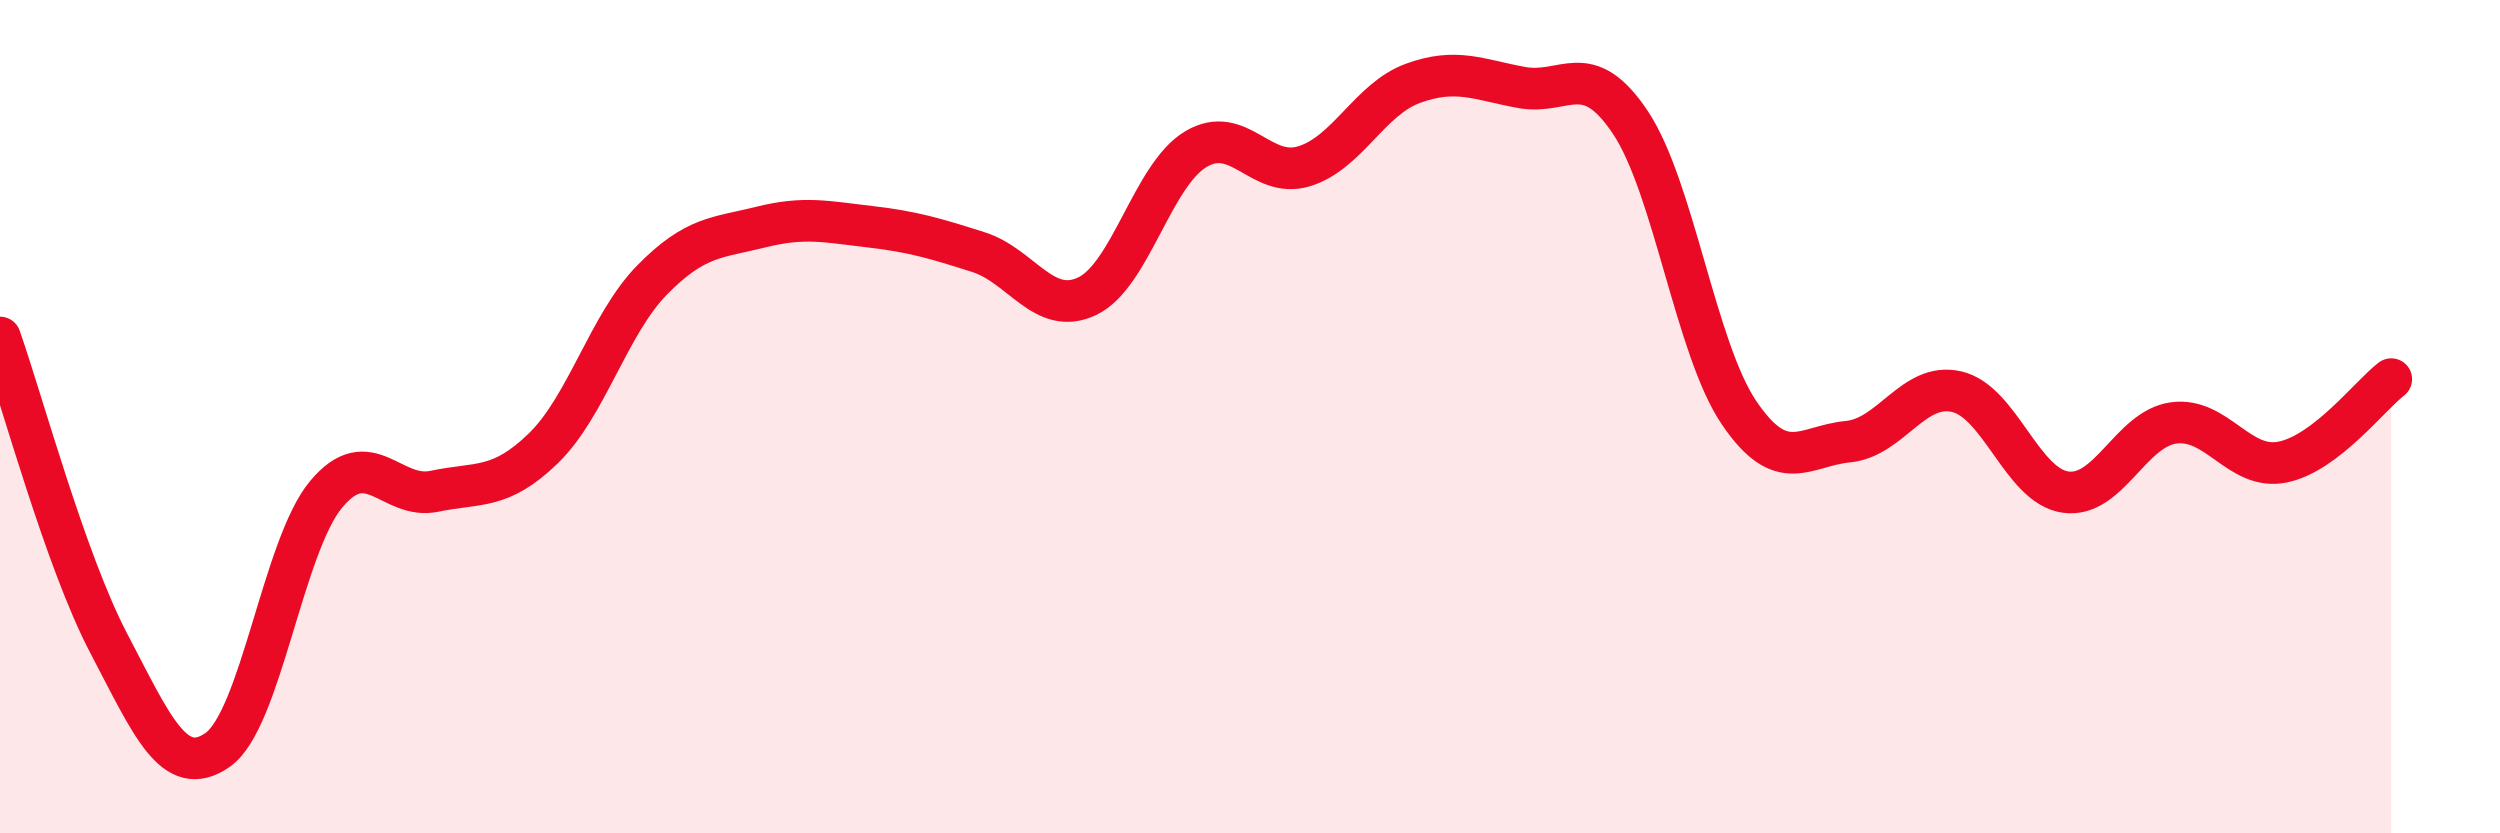
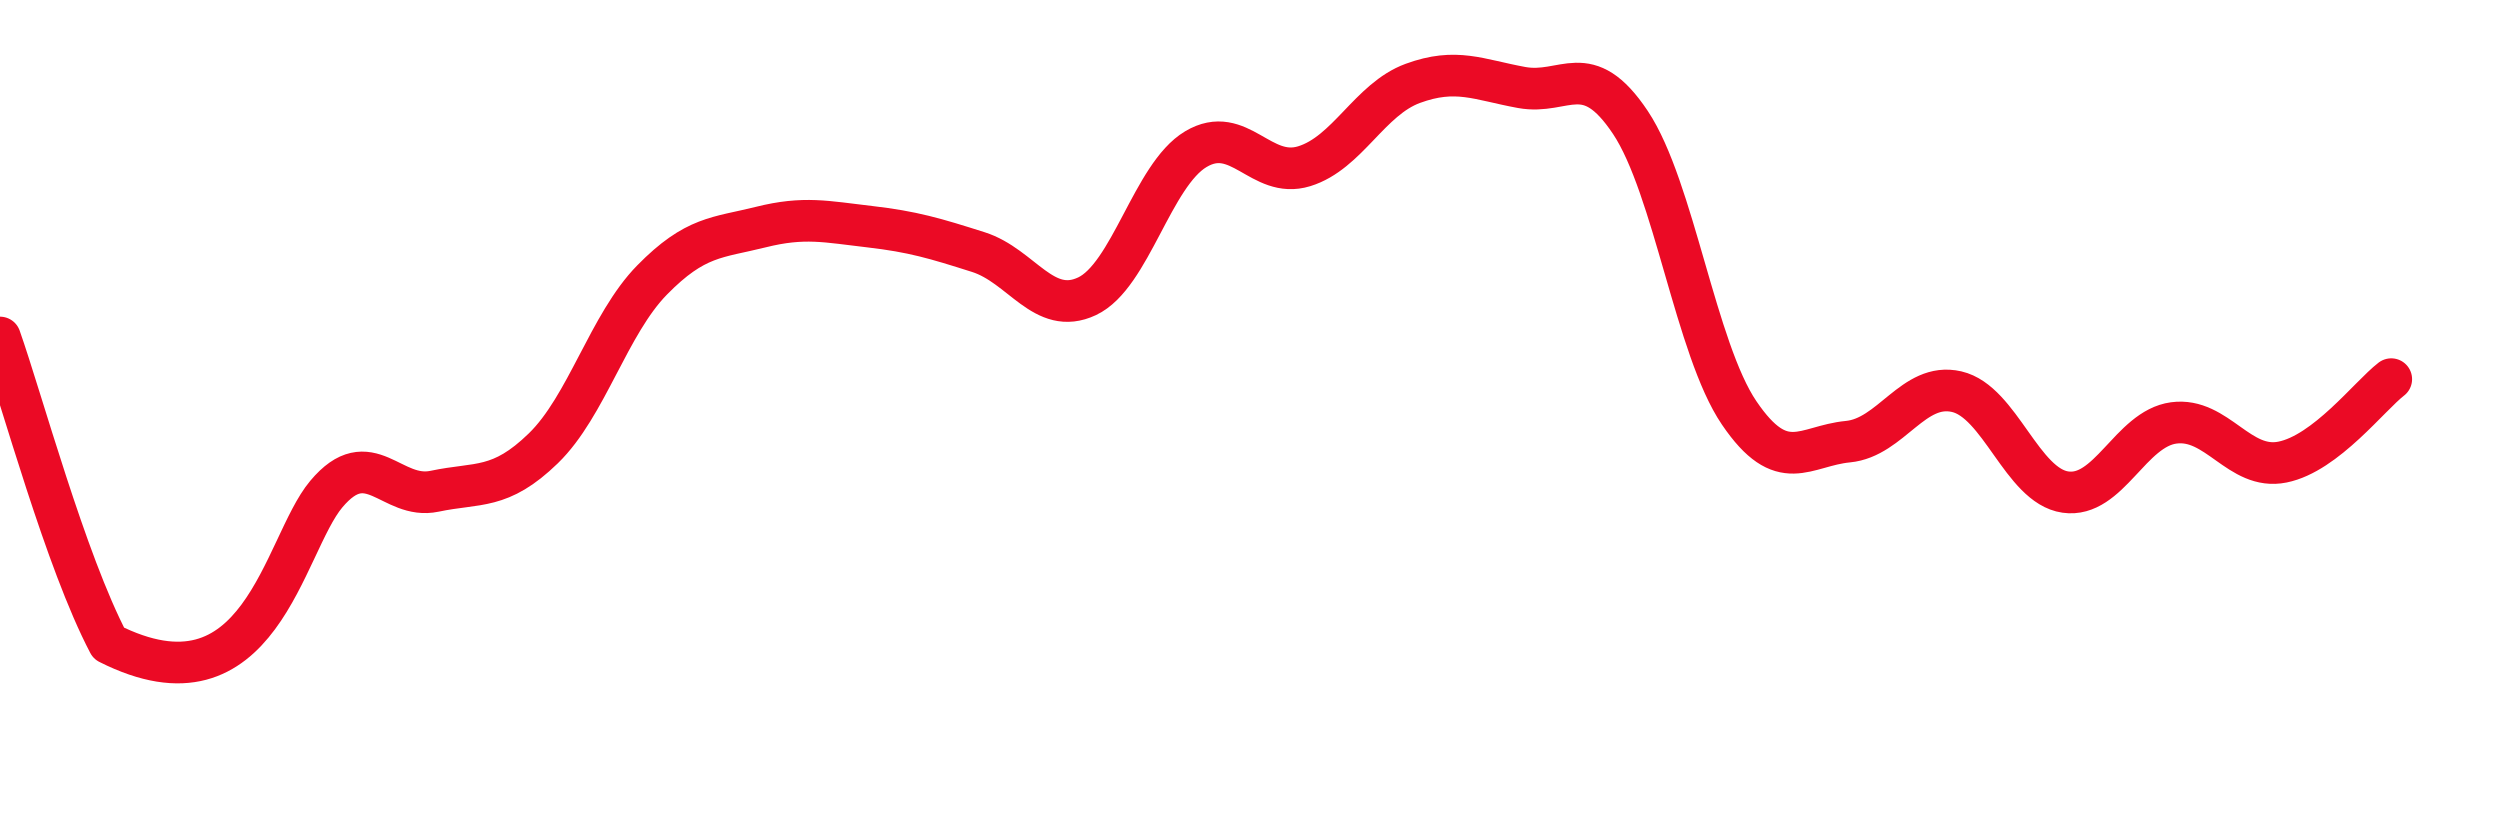
<svg xmlns="http://www.w3.org/2000/svg" width="60" height="20" viewBox="0 0 60 20">
-   <path d="M 0,8.1 C 0.52,9.57 1.57,13.46 2.61,15.44 C 3.65,17.42 4.18,18.72 5.22,18 C 6.26,17.28 6.79,13.1 7.83,11.86 C 8.87,10.62 9.39,12.01 10.43,11.79 C 11.47,11.57 12,11.77 13.04,10.76 C 14.08,9.75 14.61,7.78 15.65,6.72 C 16.69,5.66 17.22,5.71 18.26,5.45 C 19.3,5.19 19.83,5.32 20.87,5.44 C 21.91,5.56 22.44,5.72 23.48,6.05 C 24.52,6.38 25.05,7.6 26.09,7.11 C 27.13,6.62 27.66,4.2 28.7,3.58 C 29.74,2.96 30.26,4.31 31.3,3.99 C 32.34,3.67 32.87,2.38 33.91,2 C 34.95,1.62 35.48,1.91 36.52,2.1 C 37.56,2.29 38.09,1.38 39.13,2.94 C 40.17,4.5 40.7,8.38 41.74,9.91 C 42.78,11.44 43.31,10.7 44.35,10.6 C 45.39,10.5 45.92,9.16 46.96,9.4 C 48,9.64 48.53,11.66 49.57,11.81 C 50.61,11.96 51.13,10.29 52.17,10.15 C 53.21,10.01 53.74,11.3 54.78,11.09 C 55.82,10.88 56.87,9.5 57.39,9.1L57.39 20L0 20Z" fill="#EB0A25" opacity="0.1" stroke-linecap="round" stroke-linejoin="round" />
-   <path d="M 0,8.1 C 0.52,9.57 1.57,13.46 2.61,15.44 C 3.65,17.42 4.18,18.72 5.22,18 C 6.26,17.28 6.79,13.1 7.83,11.86 C 8.87,10.62 9.39,12.01 10.43,11.79 C 11.47,11.57 12,11.77 13.04,10.76 C 14.08,9.75 14.61,7.78 15.65,6.72 C 16.69,5.66 17.22,5.71 18.26,5.45 C 19.3,5.19 19.83,5.32 20.87,5.44 C 21.91,5.56 22.44,5.72 23.48,6.05 C 24.52,6.38 25.05,7.6 26.09,7.11 C 27.13,6.62 27.66,4.2 28.7,3.58 C 29.74,2.96 30.26,4.31 31.3,3.99 C 32.34,3.67 32.87,2.38 33.91,2 C 34.95,1.62 35.48,1.91 36.52,2.1 C 37.56,2.29 38.09,1.38 39.13,2.94 C 40.17,4.5 40.7,8.38 41.74,9.91 C 42.78,11.44 43.31,10.7 44.35,10.6 C 45.39,10.5 45.92,9.16 46.96,9.4 C 48,9.64 48.53,11.66 49.57,11.81 C 50.61,11.96 51.13,10.29 52.17,10.15 C 53.21,10.01 53.74,11.3 54.78,11.09 C 55.82,10.88 56.87,9.5 57.39,9.1" stroke="#EB0A25" stroke-width="1" fill="none" stroke-linecap="round" stroke-linejoin="round" />
+   <path d="M 0,8.1 C 0.52,9.57 1.57,13.46 2.61,15.44 C 6.26,17.28 6.79,13.1 7.83,11.86 C 8.87,10.62 9.39,12.01 10.43,11.79 C 11.47,11.57 12,11.77 13.04,10.76 C 14.08,9.75 14.61,7.78 15.65,6.72 C 16.69,5.66 17.22,5.71 18.26,5.45 C 19.3,5.19 19.83,5.32 20.87,5.44 C 21.91,5.56 22.44,5.72 23.48,6.05 C 24.52,6.38 25.05,7.6 26.09,7.11 C 27.13,6.62 27.66,4.2 28.7,3.58 C 29.74,2.96 30.26,4.31 31.3,3.99 C 32.34,3.67 32.87,2.38 33.91,2 C 34.95,1.62 35.48,1.91 36.52,2.1 C 37.56,2.29 38.09,1.38 39.13,2.94 C 40.17,4.5 40.7,8.38 41.74,9.91 C 42.78,11.44 43.31,10.7 44.35,10.6 C 45.39,10.5 45.92,9.16 46.96,9.4 C 48,9.64 48.53,11.66 49.57,11.81 C 50.61,11.96 51.13,10.29 52.17,10.15 C 53.21,10.01 53.74,11.3 54.78,11.09 C 55.82,10.88 56.87,9.5 57.39,9.1" stroke="#EB0A25" stroke-width="1" fill="none" stroke-linecap="round" stroke-linejoin="round" />
</svg>